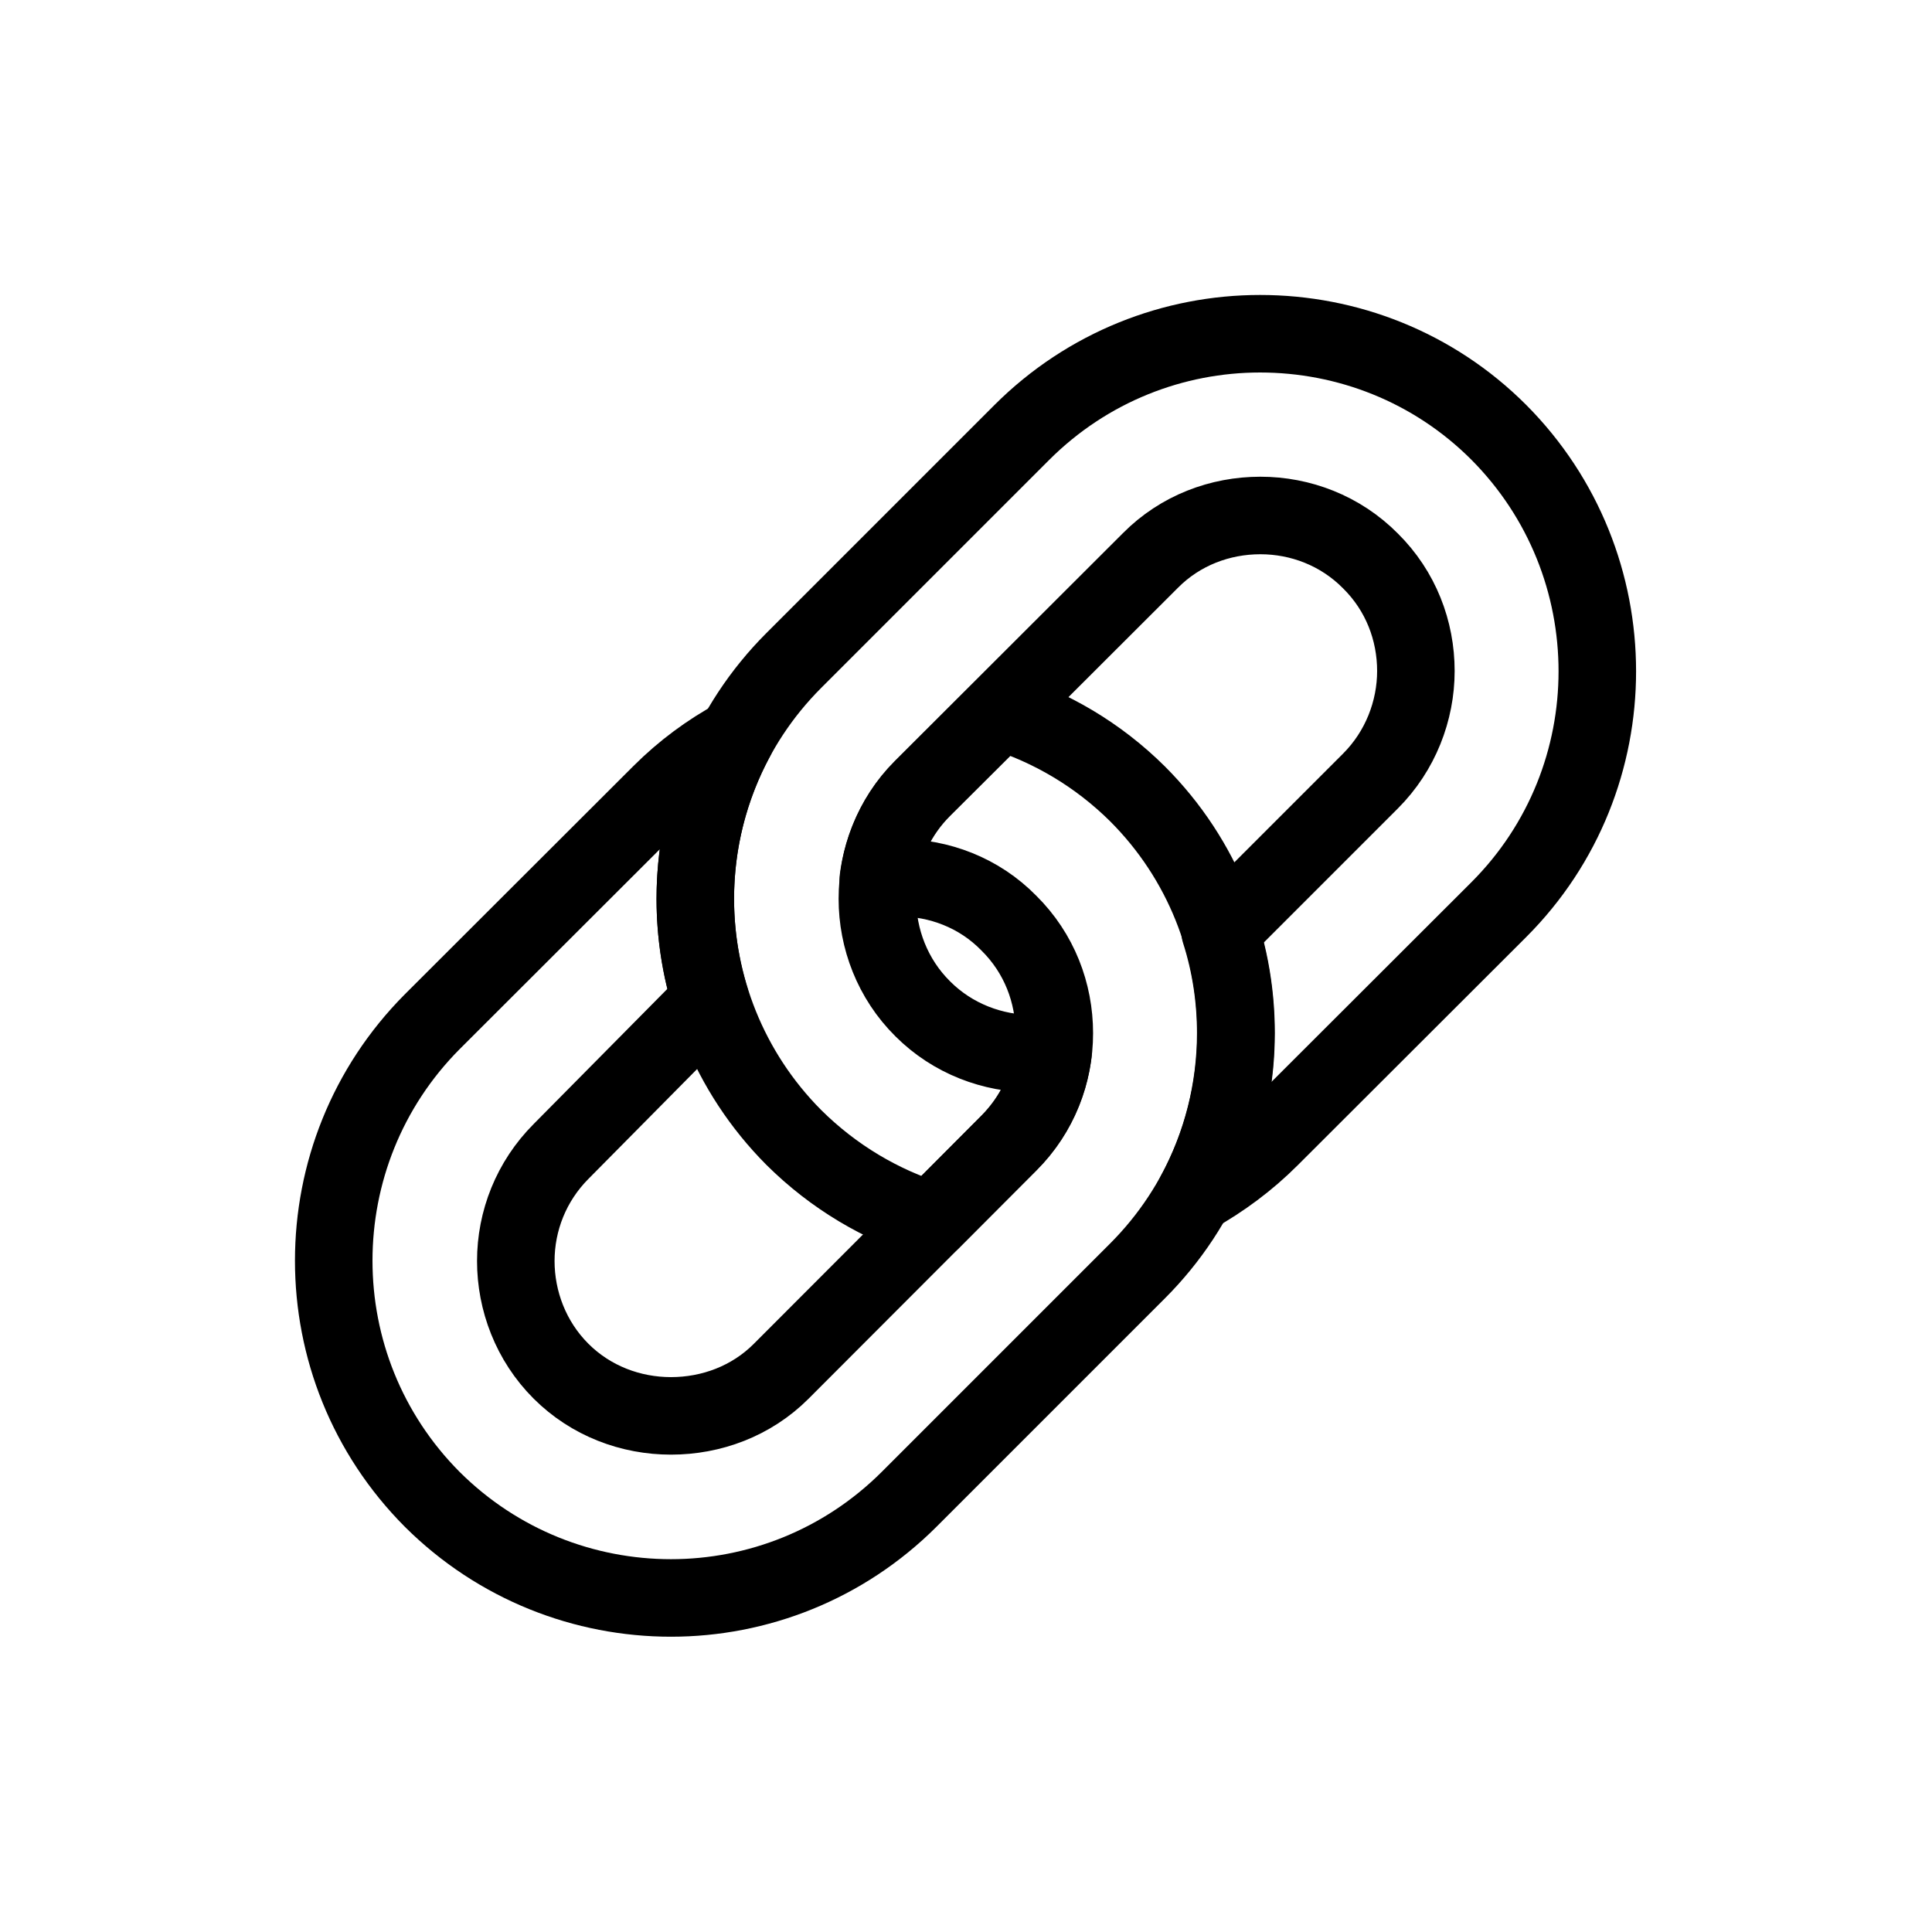
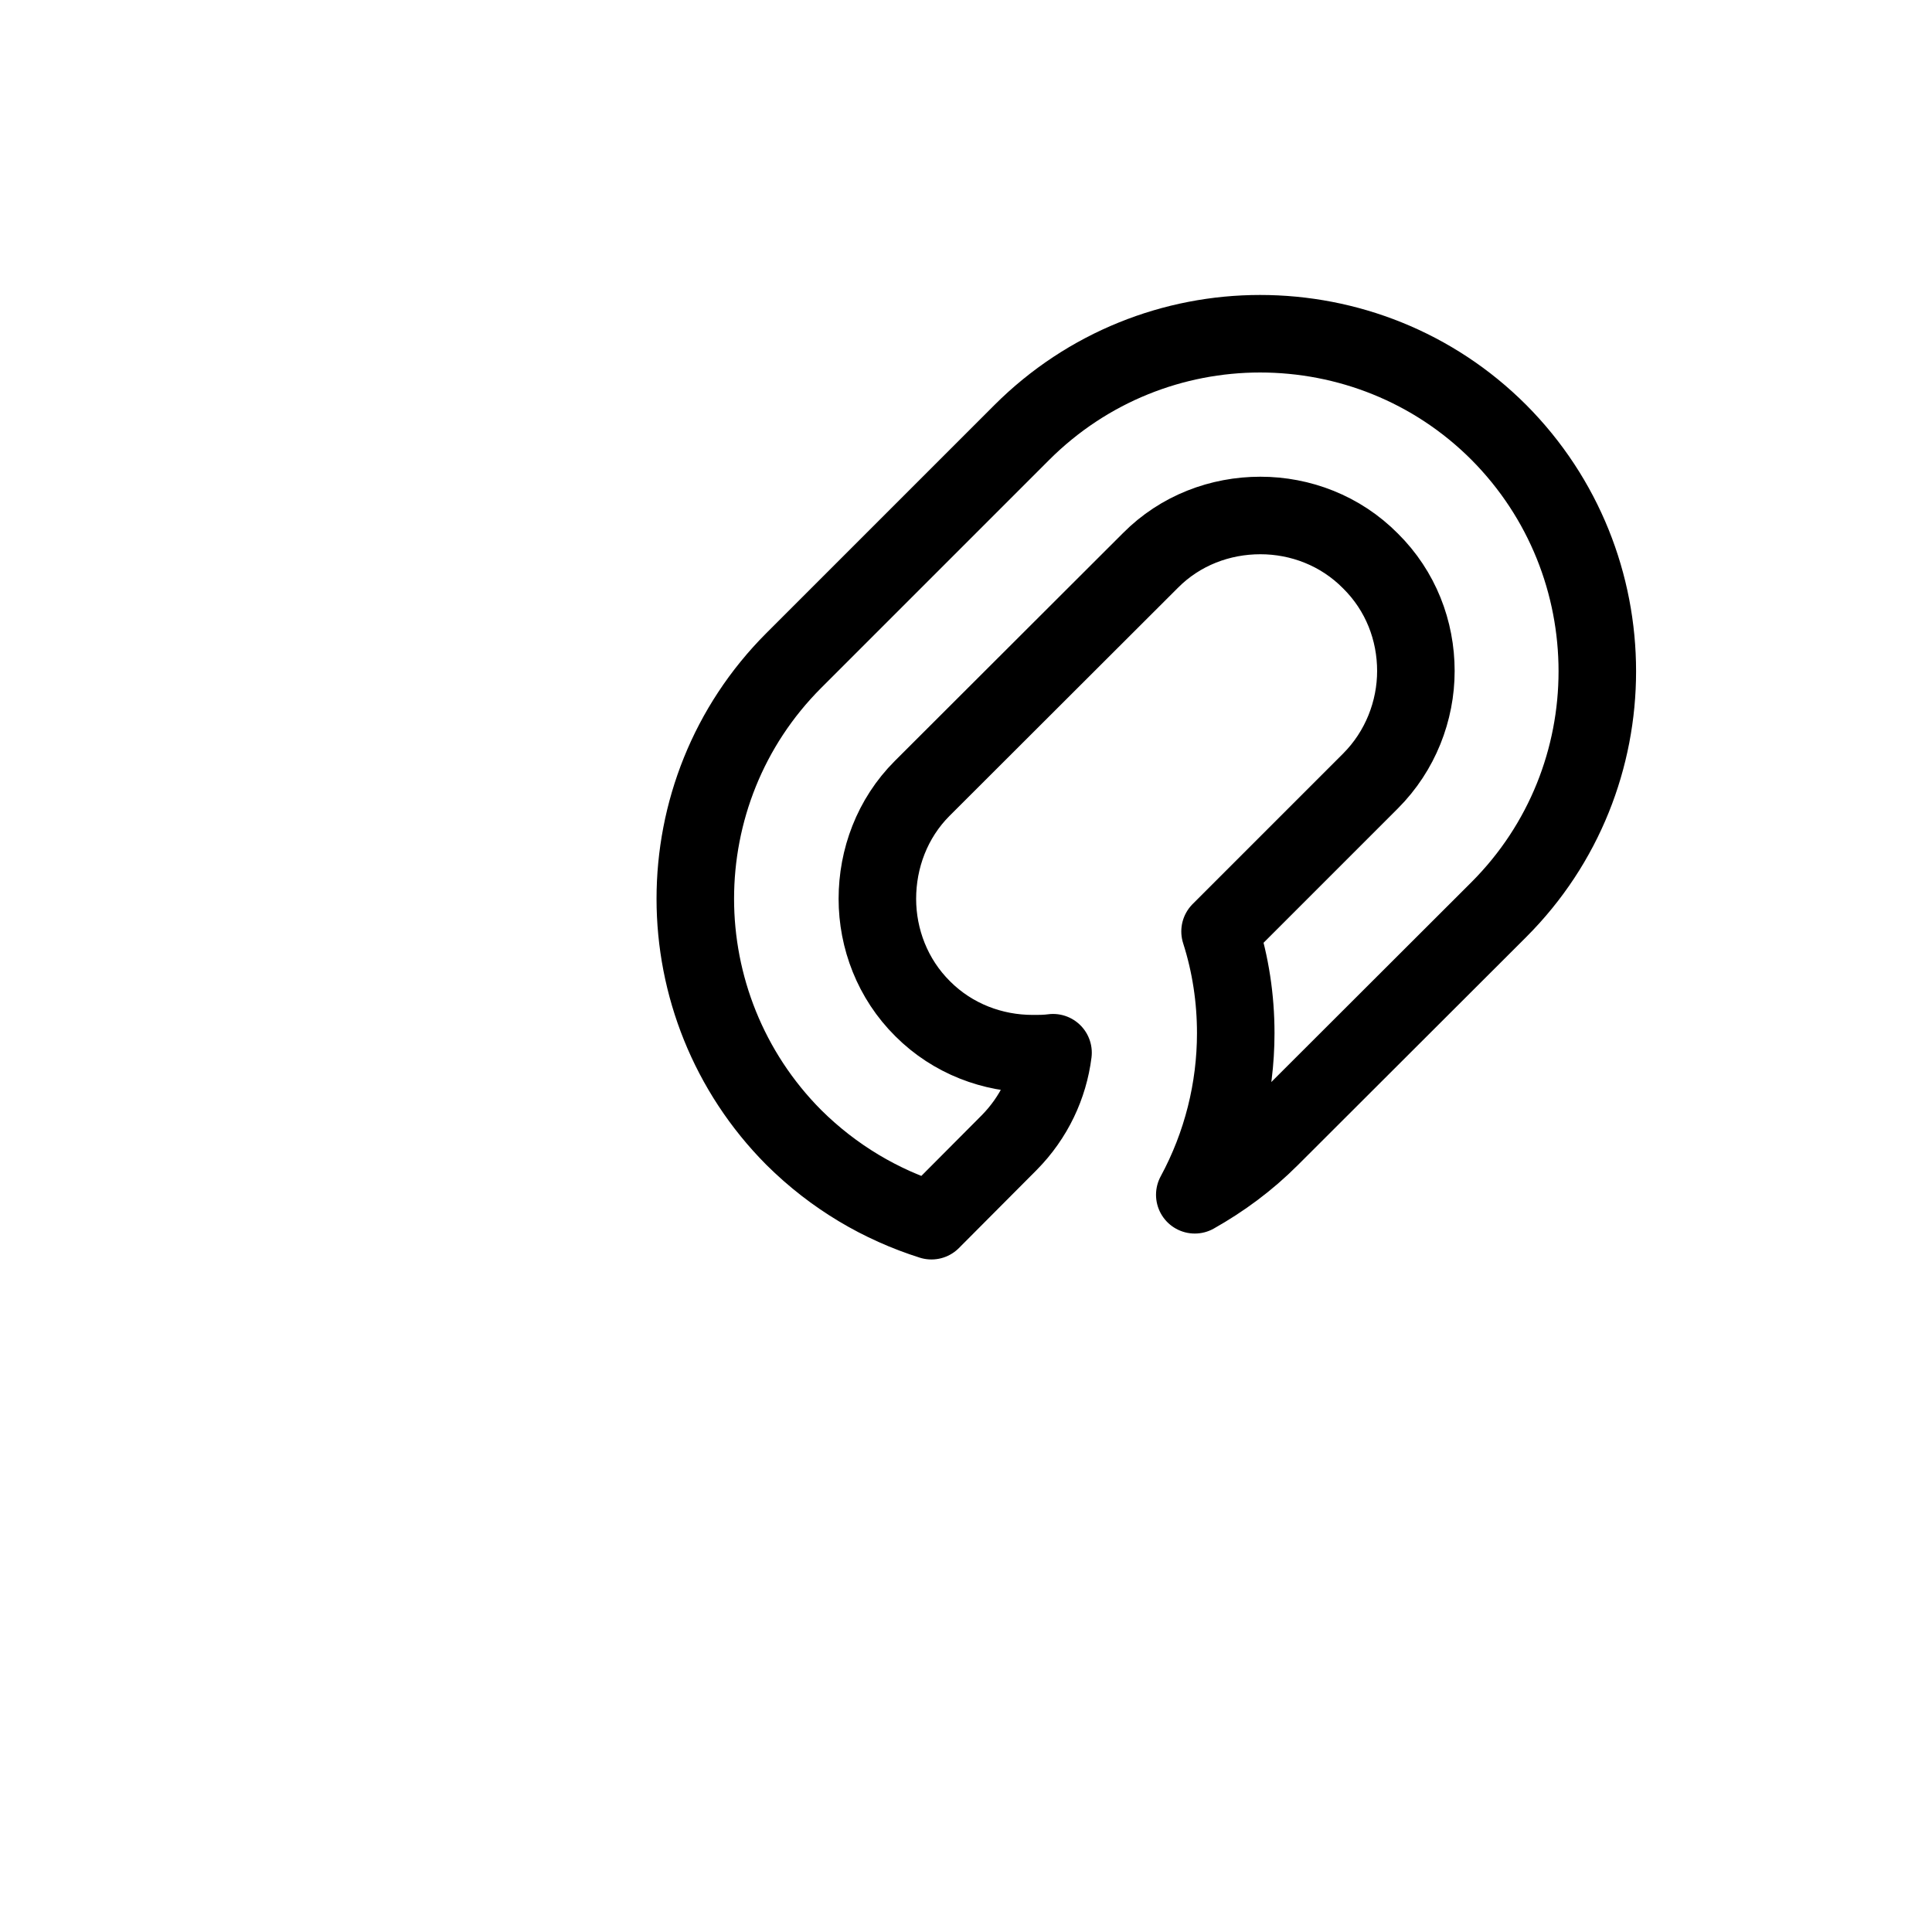
<svg xmlns="http://www.w3.org/2000/svg" x="0px" y="0px" viewBox="0 0 60.38 60.38" class="group text-[#68874B] w-auto h-8 mr-2">
  <g>
-     <path fill-rule="evenodd" clip-rule="evenodd" fill="none" stroke="currentColor" stroke-width="2.423" stroke-linecap="round" stroke-linejoin="round" stroke-miterlimit="22.926" d="M17.54,35.98c-0.94,0.94-1.42,2.18-1.42,3.43c0,1.24,0.47,2.5,1.41,3.44c0.94,0.94,2.19,1.4,3.44,1.4 c1.26,0,2.51-0.46,3.44-1.39l7.13-7.14c0.94-0.94,1.41-2.18,1.41-3.43c0-1.26-0.47-2.5-1.42-3.44c-0.94-0.96-2.19-1.42-3.44-1.42 c-0.21,0-0.43,0.02-0.64,0.04c0.13-1.03,0.59-2.03,1.38-2.82l2.43-2.42c1.58,0.49,3.06,1.36,4.29,2.58 c2.06,2.06,3.08,4.77,3.08,7.47c0,2.69-1.03,5.39-3.08,7.44l-7.13,7.13c-2.06,2.06-4.76,3.09-7.45,3.09c-2.7,0-5.4-1.03-7.46-3.08 c-2.05-2.06-3.08-4.75-3.08-7.46c0-2.71,1.03-5.41,3.08-7.47l7.14-7.13c0.71-0.71,1.51-1.3,2.36-1.76 c-0.85,1.57-1.28,3.3-1.28,5.05c0,1.08,0.16,2.14,0.48,3.17L17.54,35.98z" />
    <path fill-rule="evenodd" clip-rule="evenodd" fill="none" stroke="currentColor" stroke-width="2.423" stroke-linecap="round" stroke-linejoin="round" stroke-miterlimit="22.926" d="M42.83,24.41c0.94-0.94,1.42-2.2,1.42-3.44c0-1.26-0.47-2.5-1.42-3.44c-0.94-0.95-2.19-1.42-3.44-1.42 c-1.25,0-2.5,0.46-3.44,1.41l-7.13,7.12c-0.94,0.94-1.4,2.2-1.4,3.45c0,1.24,0.47,2.5,1.42,3.44c0.94,0.94,2.19,1.4,3.43,1.4 c0.22,0,0.43,0,0.64-0.03c-0.13,1.03-0.59,2.02-1.37,2.81l-2.43,2.44c-1.58-0.5-3.05-1.36-4.3-2.6c-2.05-2.06-3.08-4.77-3.08-7.46 c0-2.69,1.02-5.39,3.08-7.45l7.12-7.12c2.06-2.06,4.76-3.09,7.45-3.09c2.71,0,5.41,1.03,7.46,3.08c2.05,2.06,3.08,4.76,3.08,7.47 c0,2.69-1.02,5.39-3.08,7.45l-7.14,7.13c-0.72,0.72-1.51,1.3-2.36,1.78c0.85-1.57,1.28-3.31,1.28-5.05c0-1.08-0.16-2.15-0.49-3.18 L42.83,24.41z" />
  </g>
</svg>